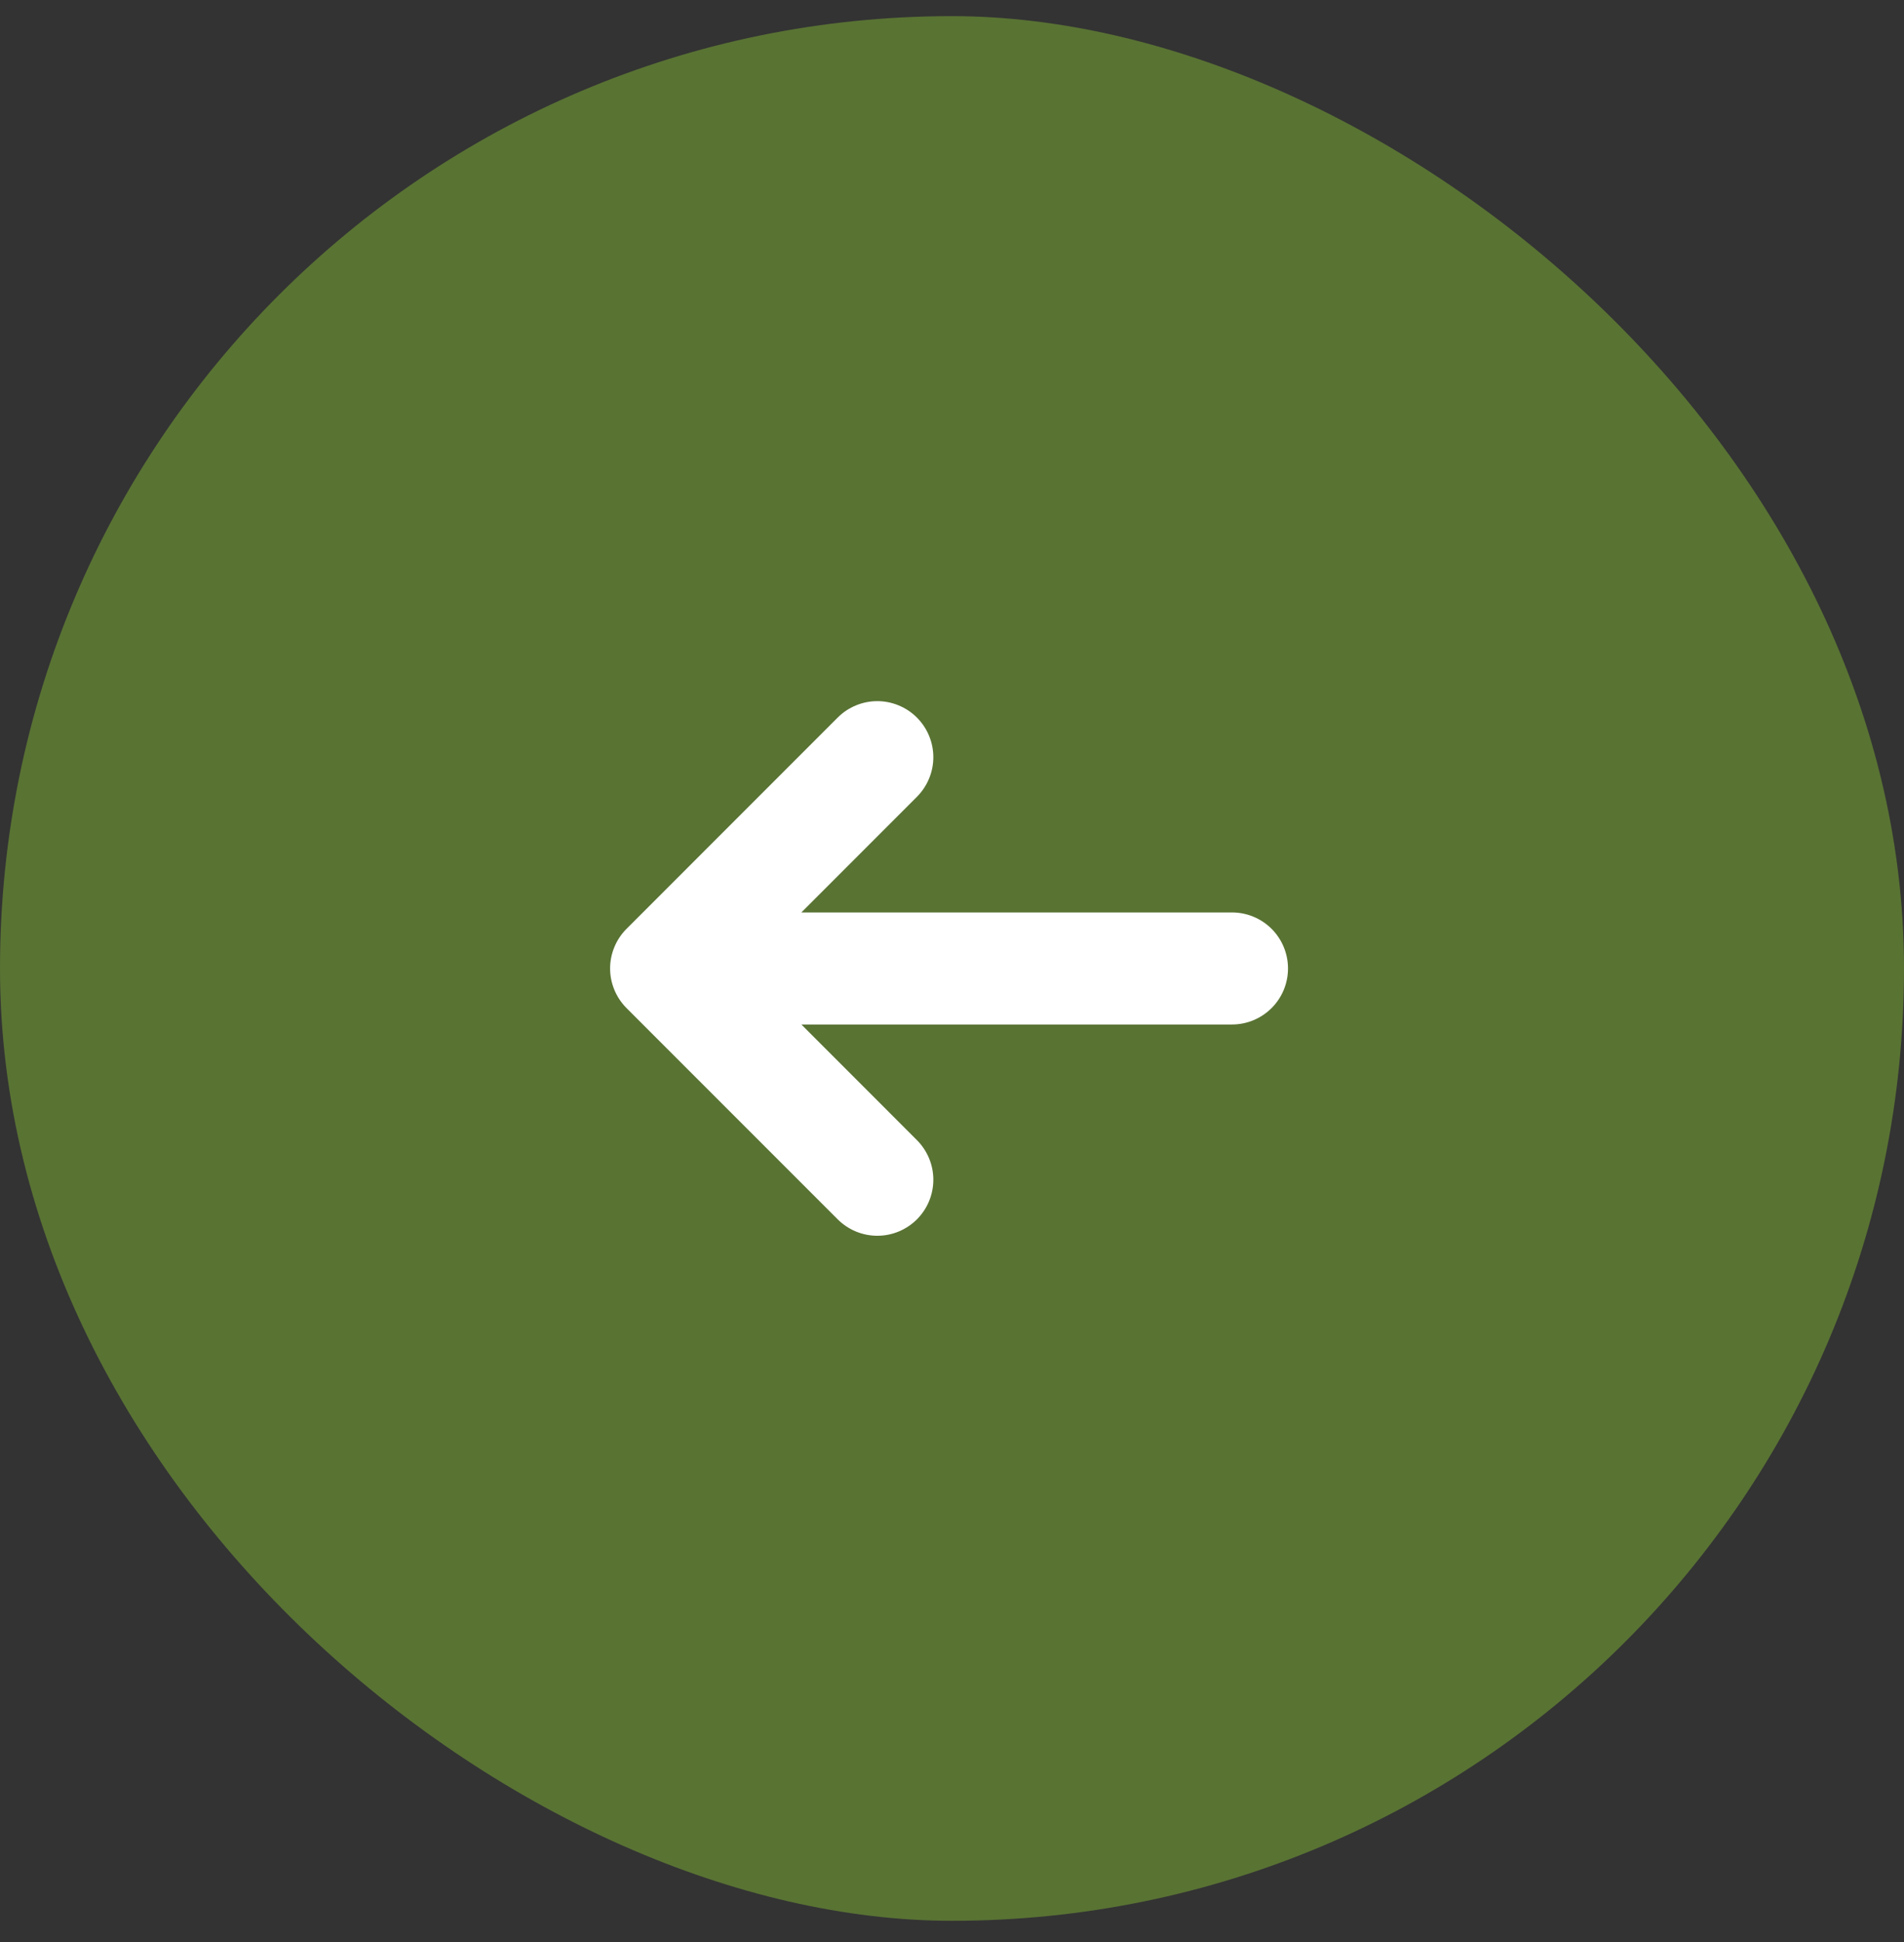
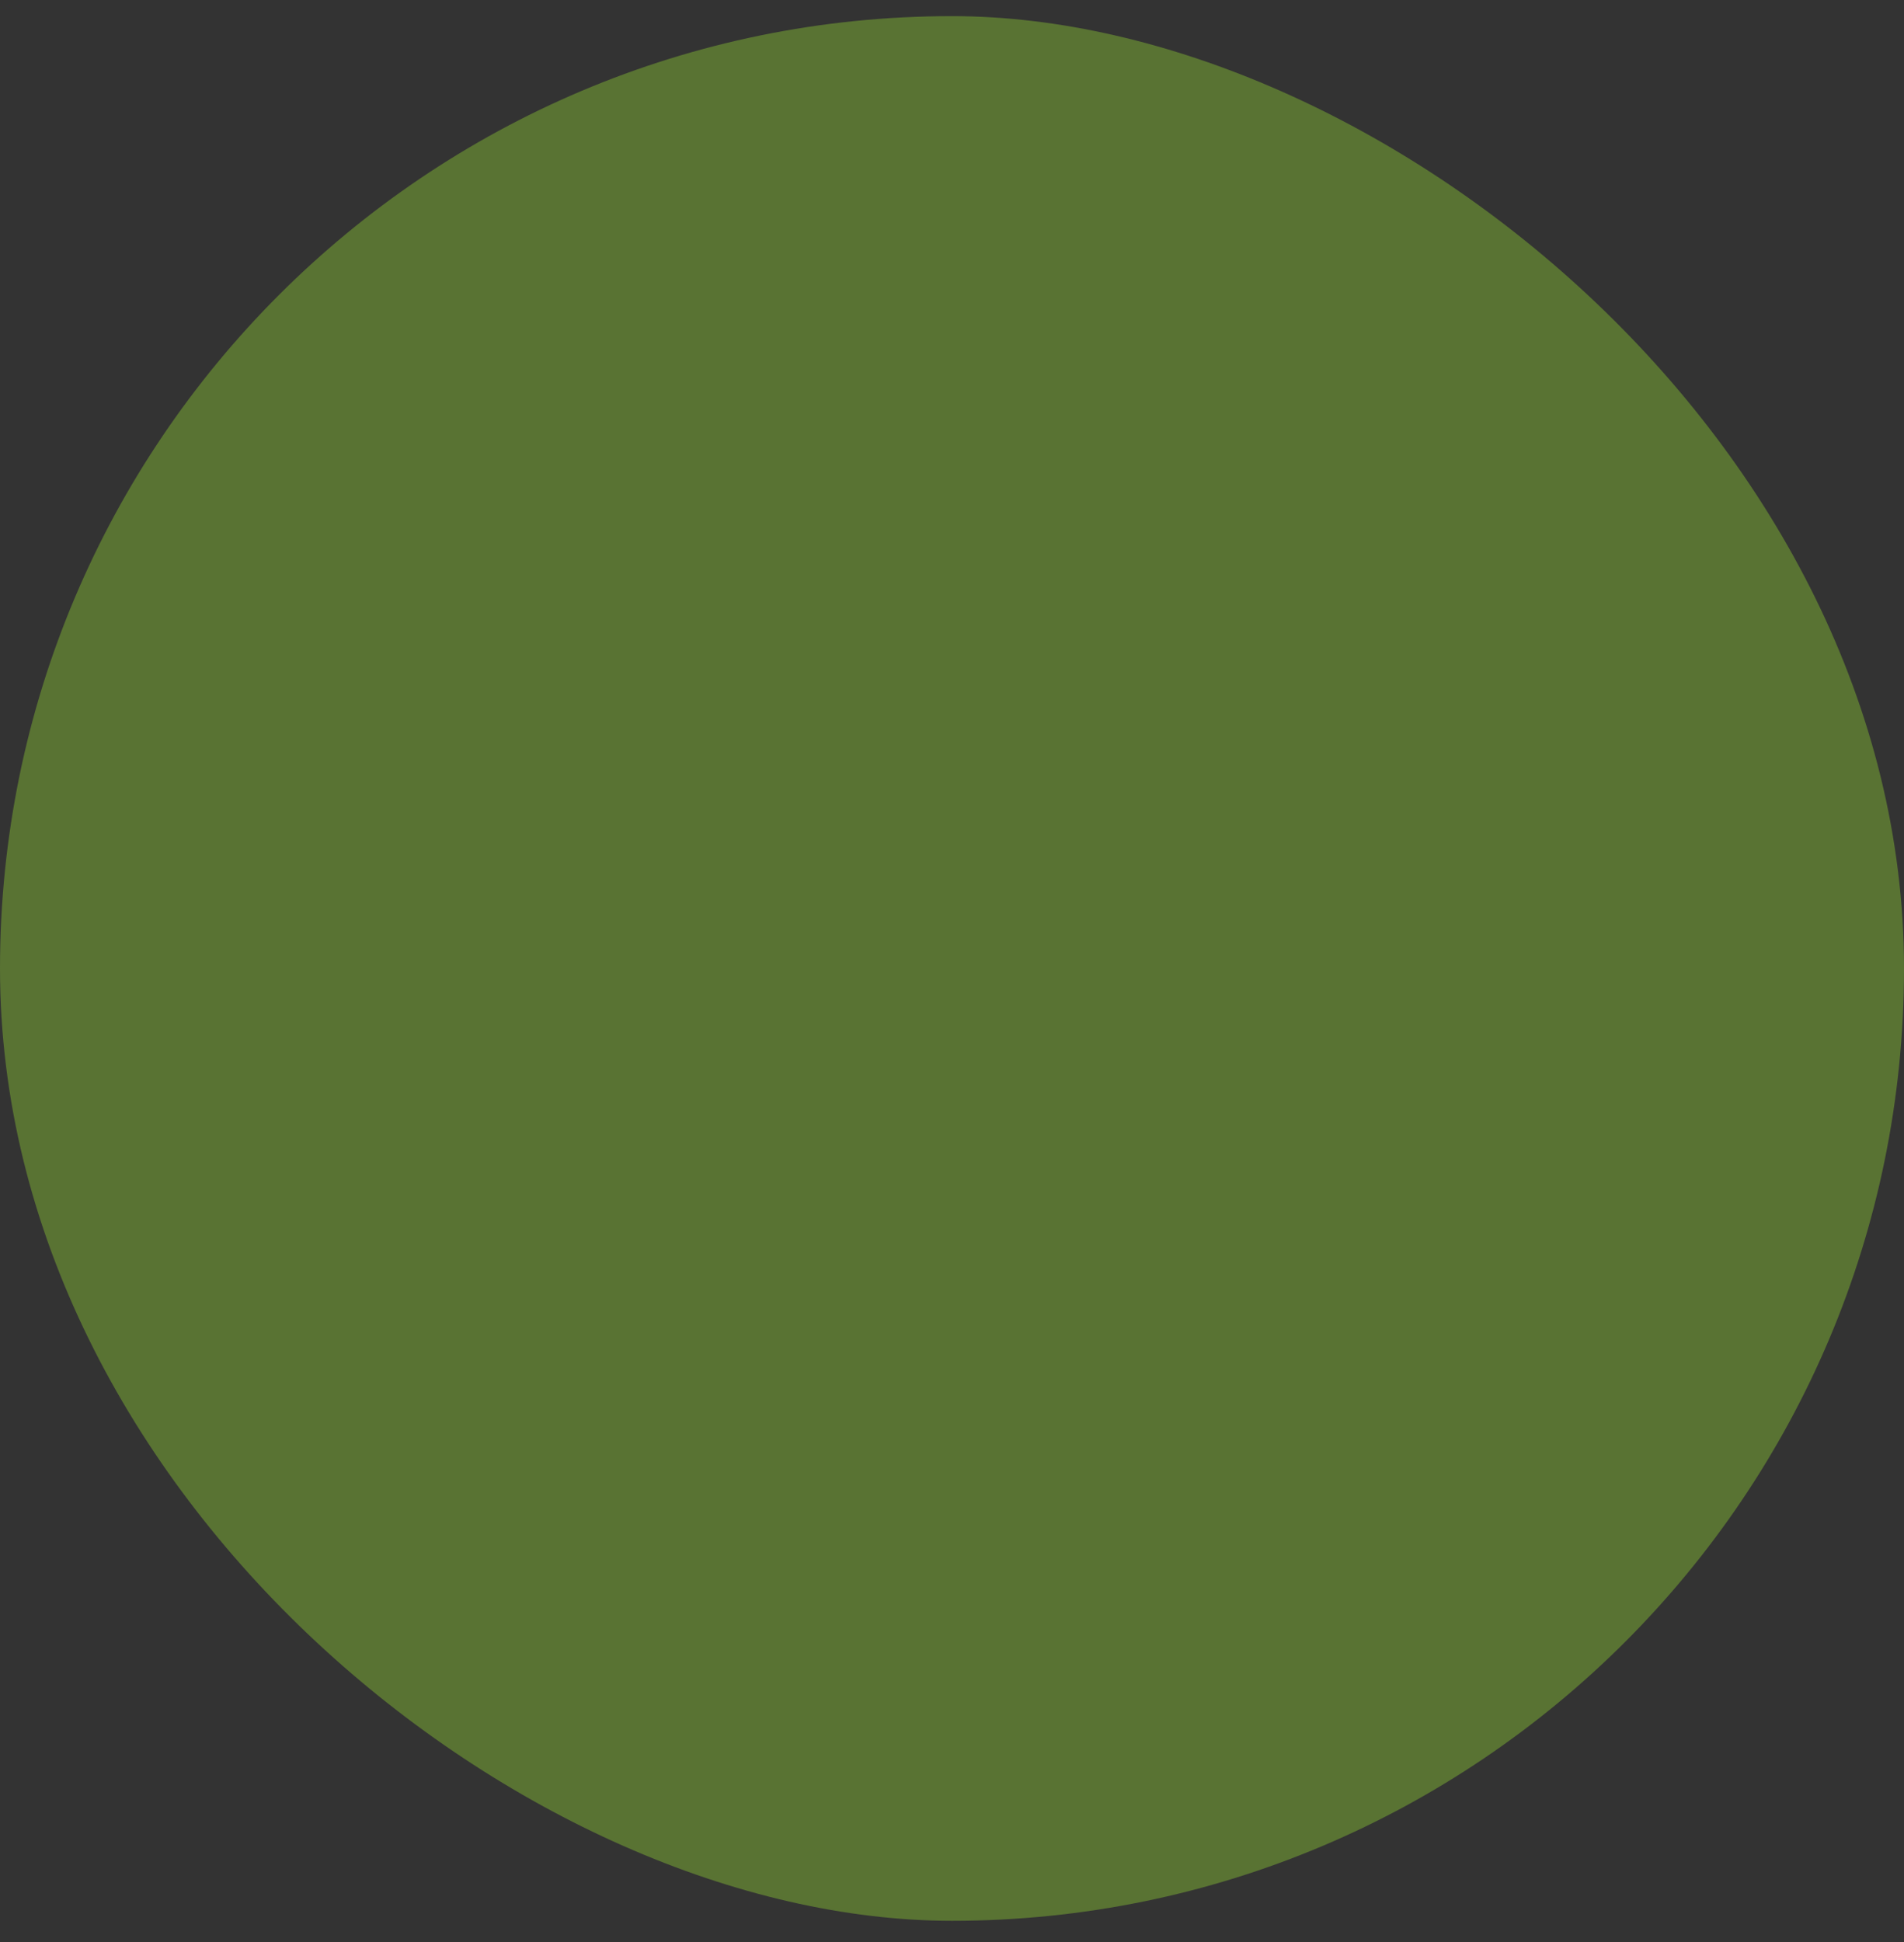
<svg xmlns="http://www.w3.org/2000/svg" width="51" height="52" viewBox="0 0 51 52" fill="none">
  <rect x="0" y="0" width="51" height="52" fill="#333333" stroke="none" />
  <rect width="51" height="51" rx="25.5" transform="matrix(4.37114e-08 -1 -1 -4.37114e-08 51 51.432)" fill="#597333" />
-   <path d="M21.465 27.432L24.56 30.528C24.841 30.809 25 31.191 25 31.588C25 31.986 24.842 32.368 24.561 32.649C24.279 32.931 23.898 33.089 23.5 33.089C23.102 33.089 22.72 32.931 22.439 32.65L16.782 26.993C16.643 26.853 16.532 26.688 16.457 26.506C16.381 26.324 16.342 26.129 16.342 25.932C16.342 25.735 16.381 25.54 16.457 25.358C16.532 25.175 16.643 25.01 16.782 24.871L22.438 19.214C22.577 19.074 22.743 18.964 22.925 18.889C23.107 18.813 23.302 18.774 23.499 18.774C23.696 18.774 23.891 18.813 24.073 18.889C24.255 18.964 24.421 19.074 24.56 19.214C24.699 19.353 24.81 19.518 24.885 19.701C24.961 19.883 25 20.078 25 20.275C25 20.472 24.961 20.667 24.885 20.849C24.81 21.031 24.699 21.196 24.56 21.336L21.465 24.432L33 24.432C33.398 24.432 33.779 24.59 34.061 24.871C34.342 25.152 34.5 25.534 34.5 25.932C34.5 26.33 34.342 26.711 34.061 26.992C33.779 27.274 33.398 27.432 33 27.432L21.465 27.432Z" fill="white" />
</svg>